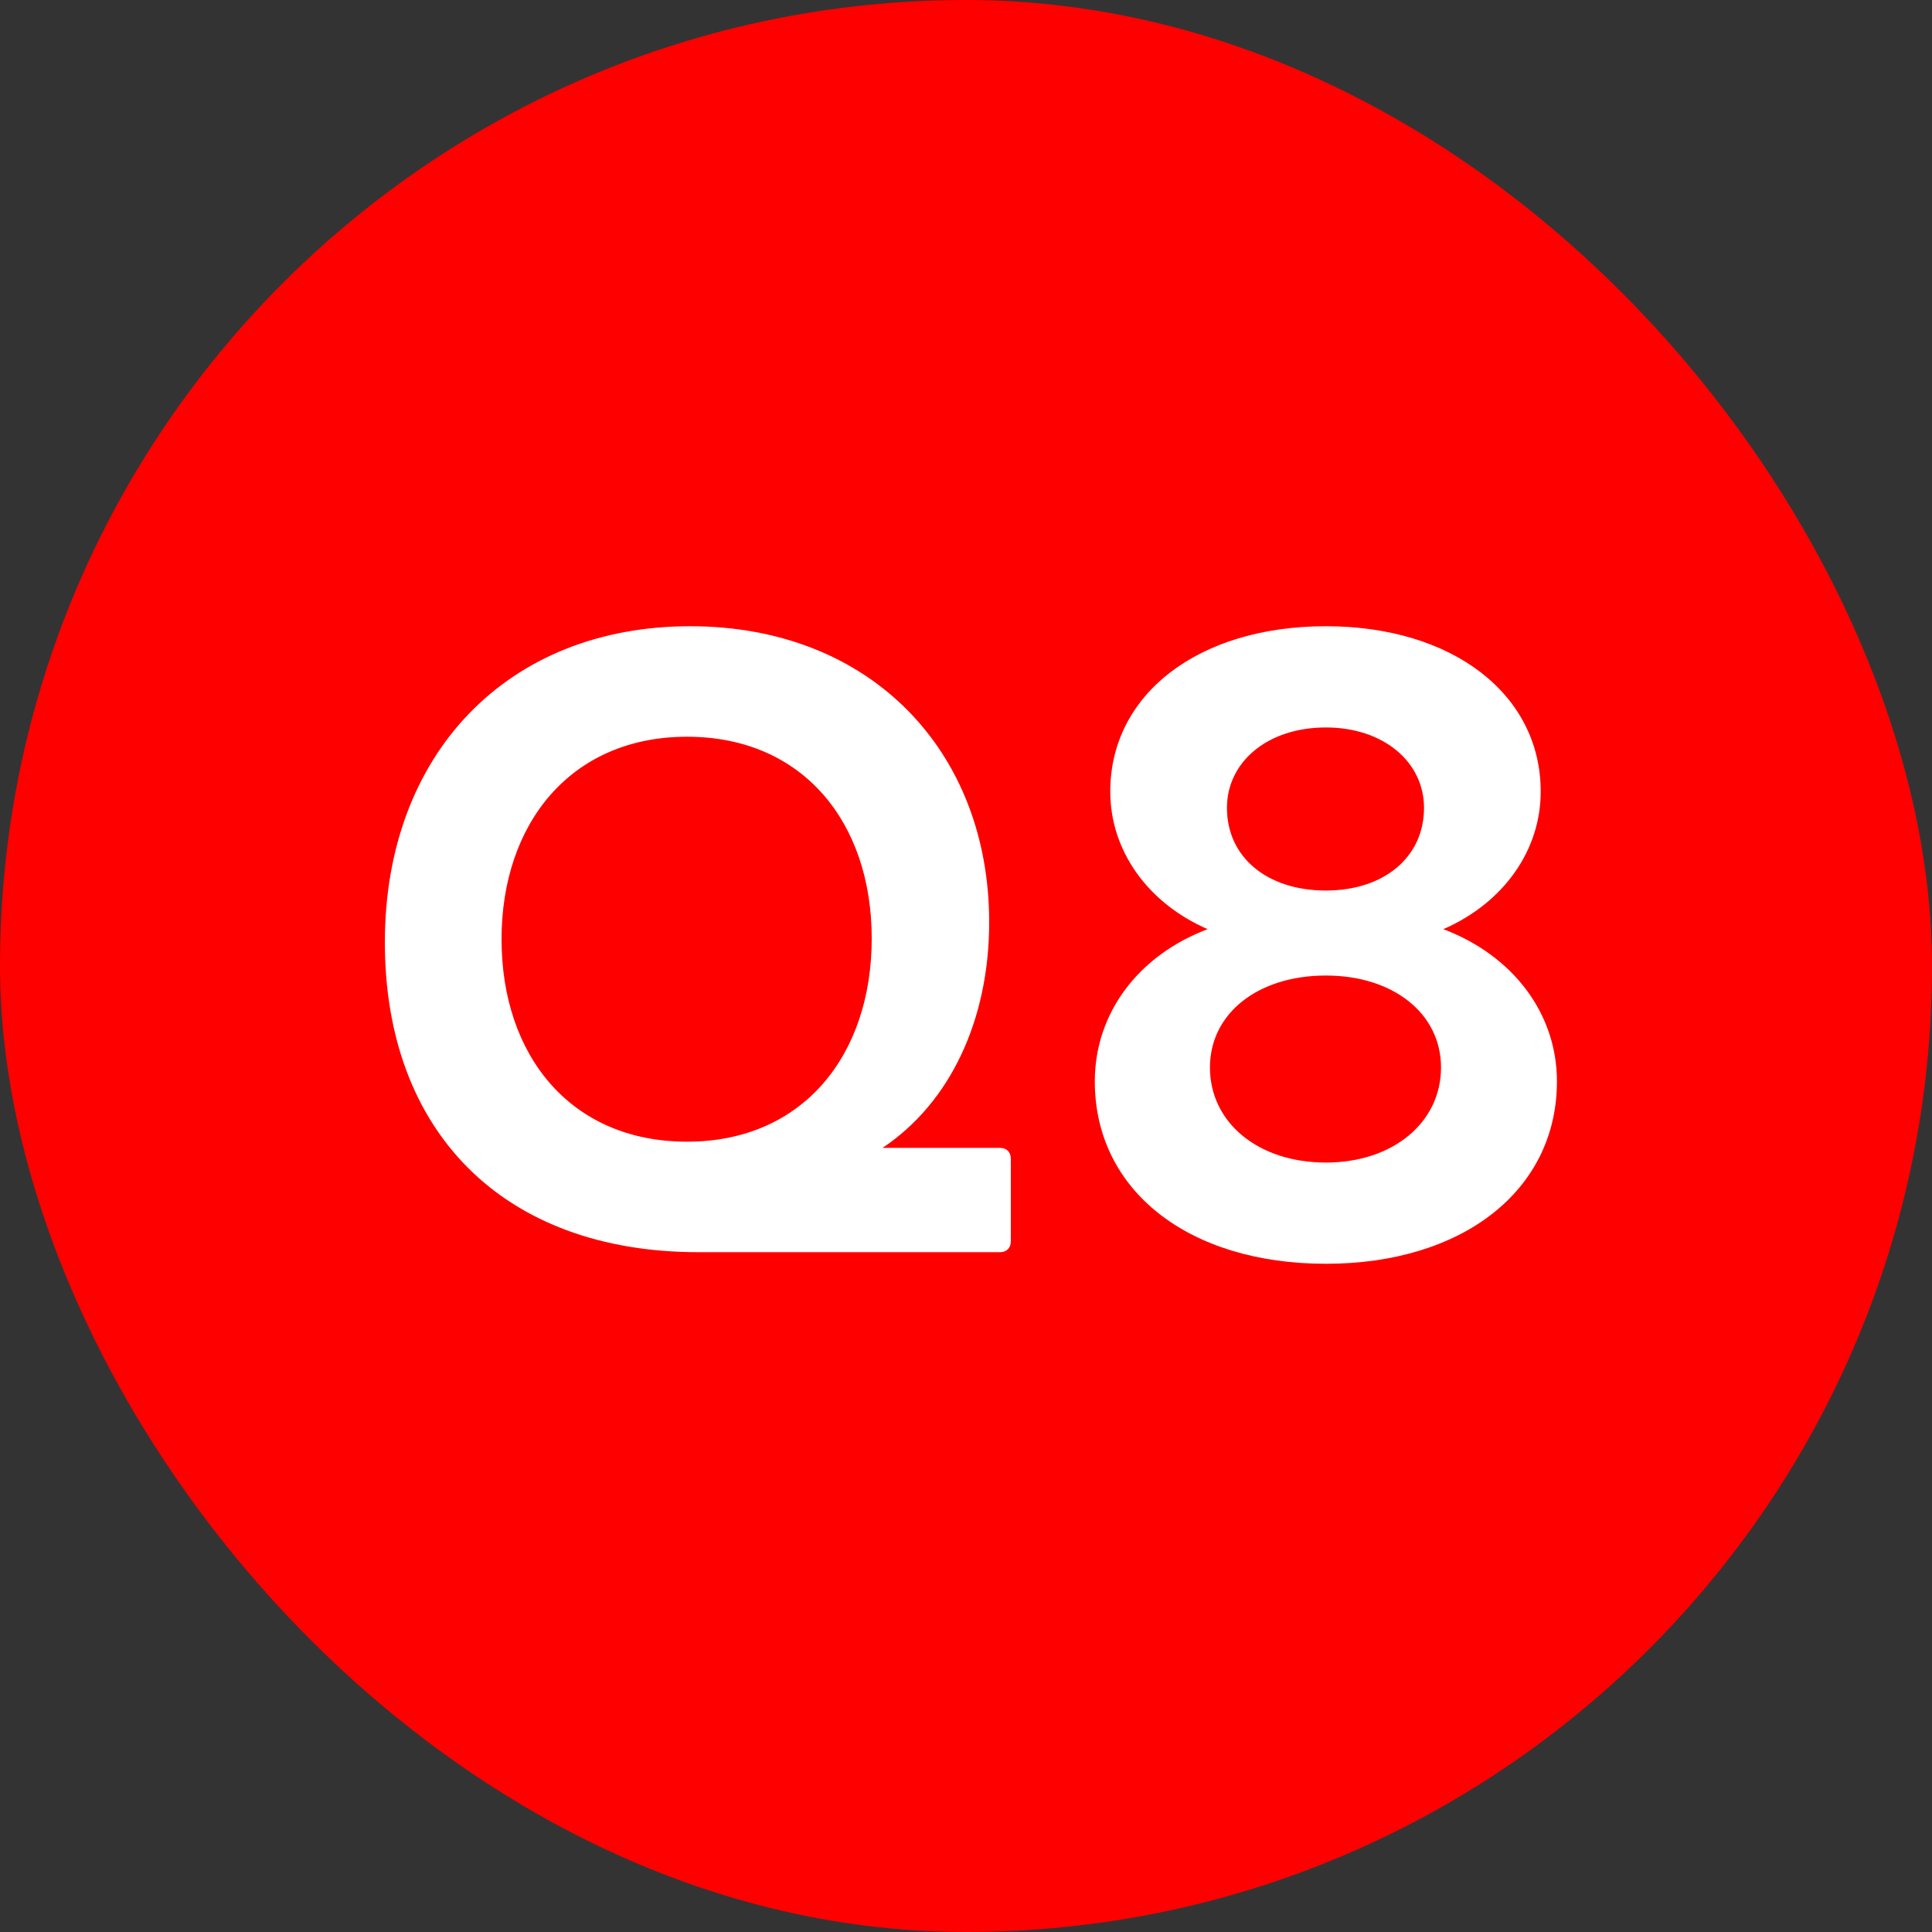
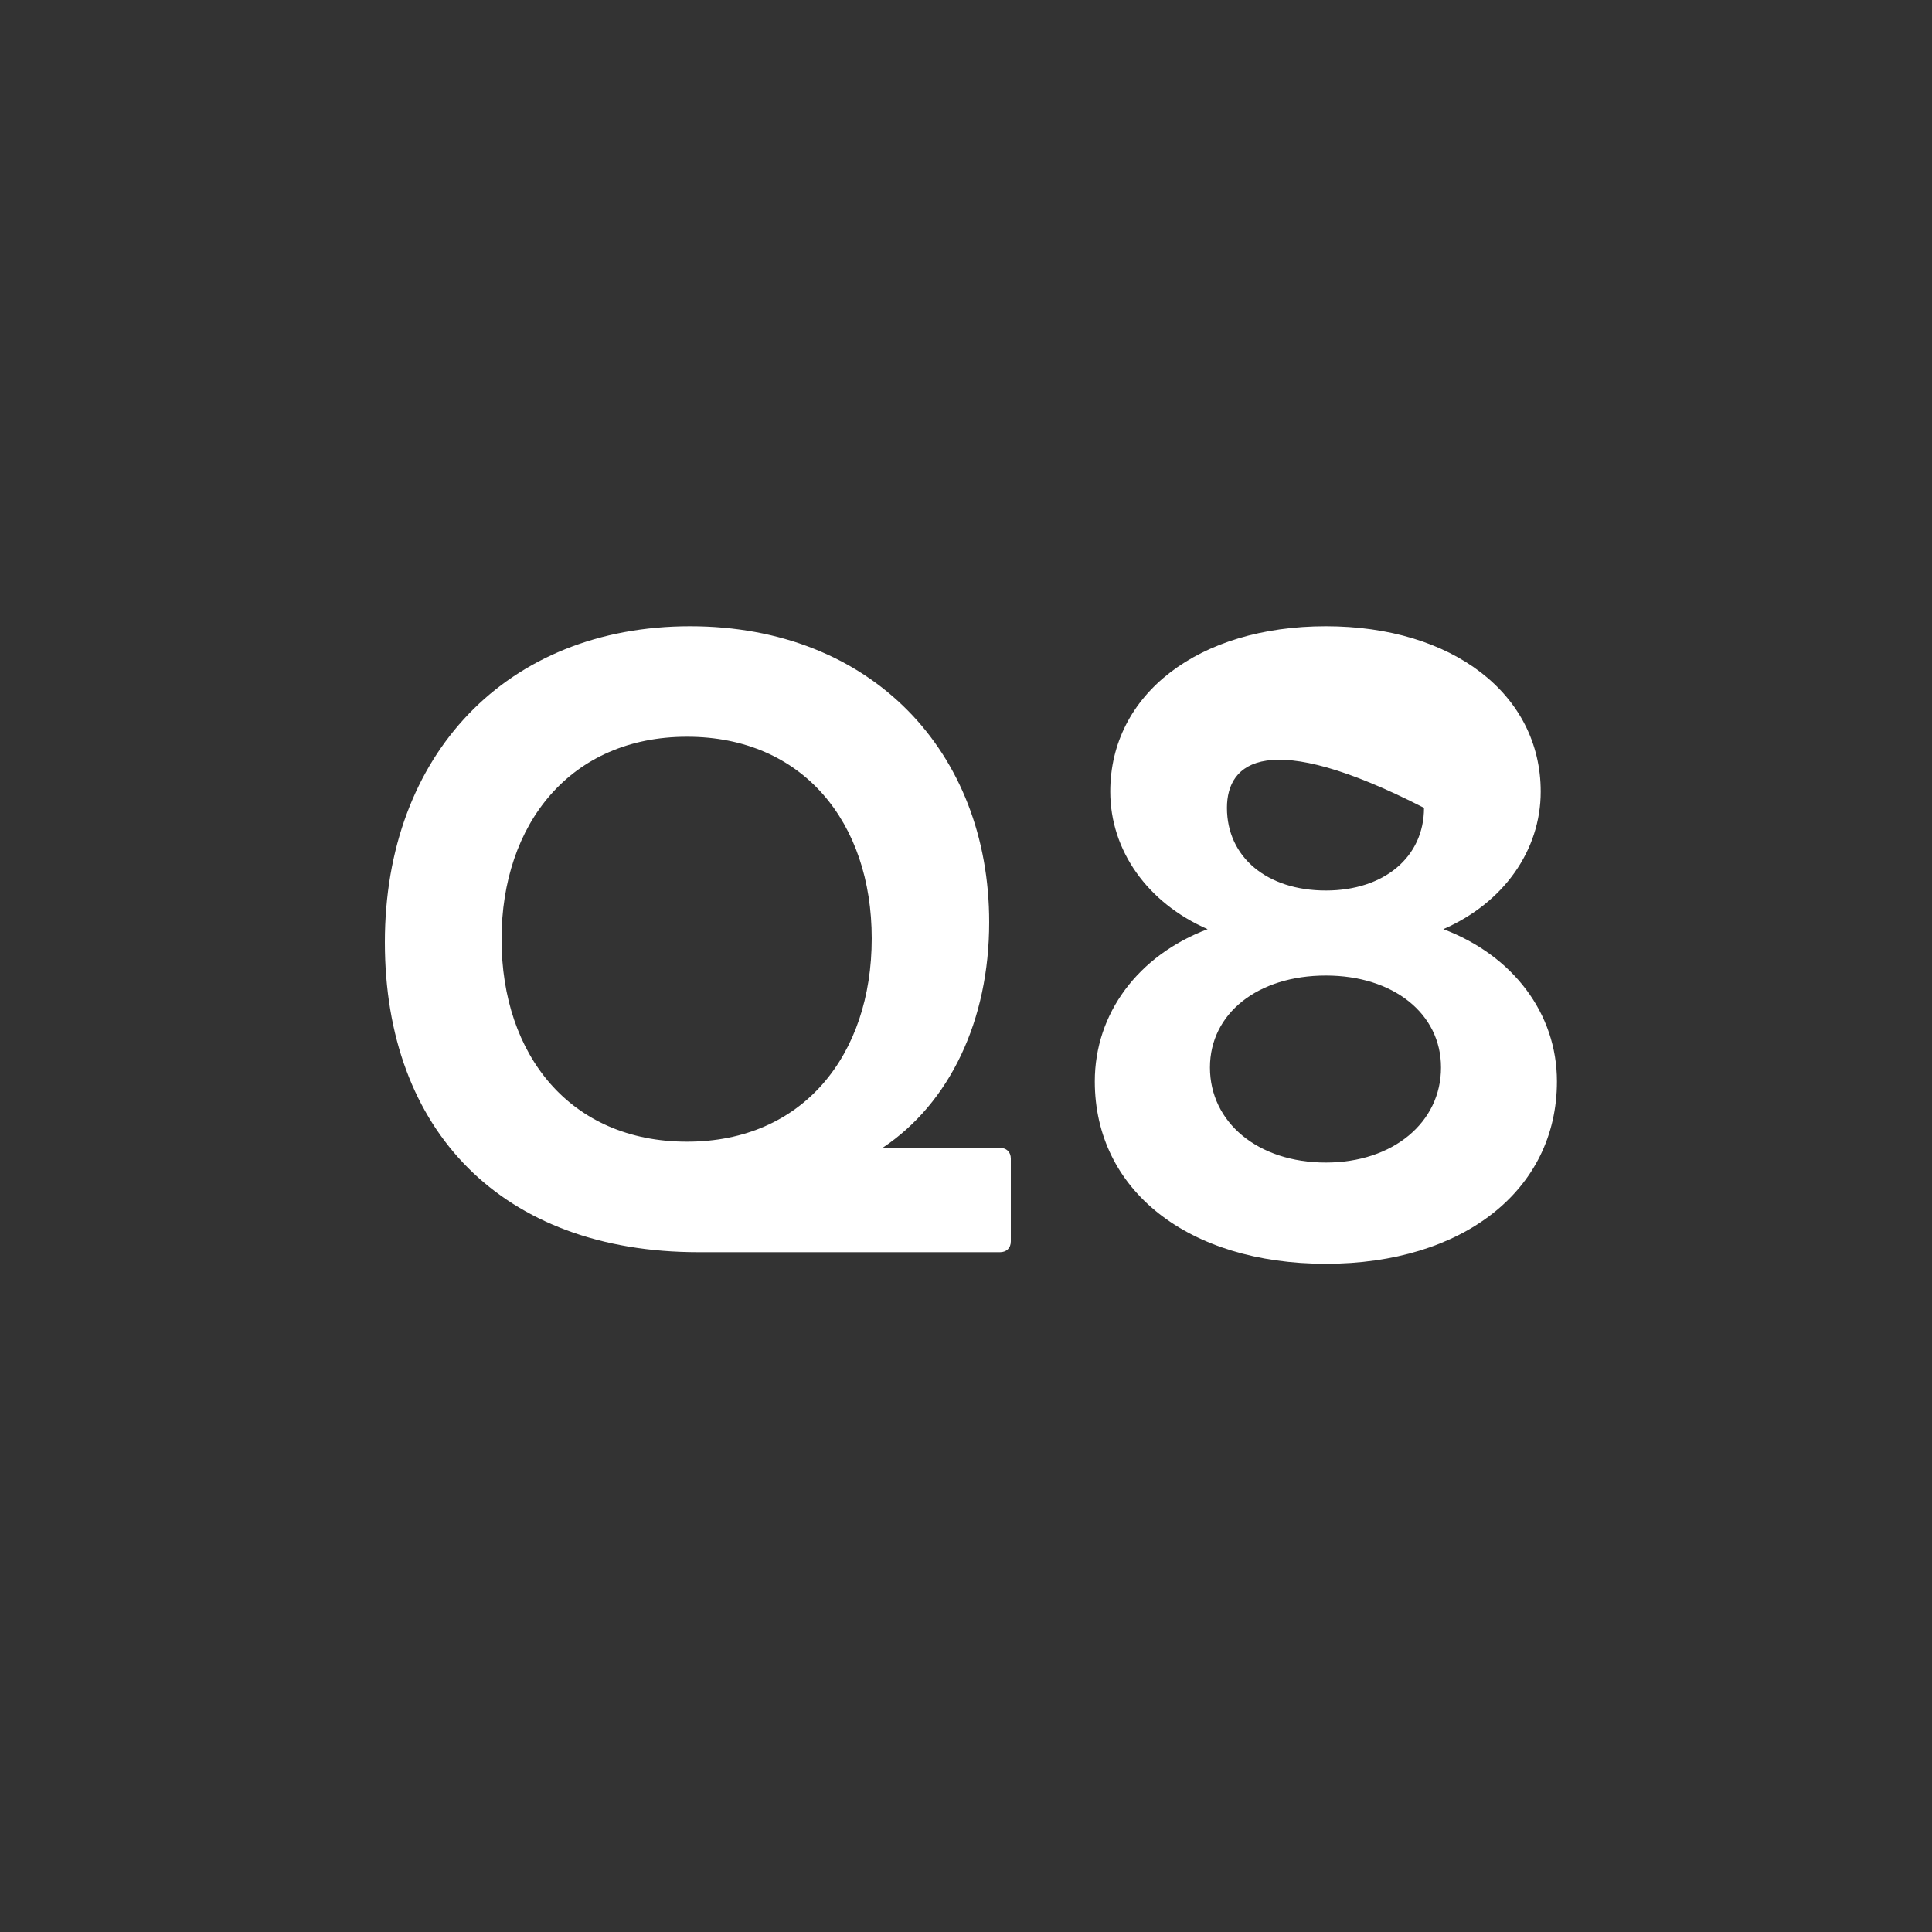
<svg xmlns="http://www.w3.org/2000/svg" width="60" height="60" viewBox="0 0 60 60" fill="none">
  <rect x="0" y="0" width="60" height="60" fill="#333333" stroke="none" />
-   <rect width="60" height="60" rx="30" fill="#FE0000" />
-   <path d="M21.696 38.888C15.6 38.888 11.952 35.12 11.952 29.264C11.952 23.432 15.744 19.448 21.432 19.448C27.072 19.448 30.72 23.36 30.72 28.64C30.72 31.688 29.496 34.256 27.408 35.648H31.056C31.248 35.648 31.392 35.768 31.392 35.984V38.552C31.392 38.768 31.248 38.888 31.056 38.888H21.696ZM15.576 29.168C15.576 32.768 17.712 35.456 21.336 35.456C24.936 35.456 27.072 32.768 27.072 29.144C27.072 25.544 24.936 22.88 21.336 22.88C17.712 22.88 15.576 25.592 15.576 29.168ZM41.176 39.248C36.904 39.248 34 36.968 34 33.584C34 31.472 35.344 29.672 37.504 28.856C35.632 28.04 34.48 26.408 34.48 24.584C34.48 21.56 37.216 19.448 41.176 19.448C45.112 19.448 47.848 21.56 47.848 24.584C47.848 26.408 46.696 28.04 44.824 28.856C46.984 29.672 48.352 31.472 48.352 33.584C48.352 36.968 45.424 39.248 41.176 39.248ZM37.576 33.152C37.576 34.856 39.064 36.104 41.176 36.104C43.264 36.104 44.752 34.856 44.752 33.152C44.752 31.472 43.264 30.296 41.176 30.296C39.064 30.296 37.576 31.472 37.576 33.152ZM38.104 25.088C38.104 26.624 39.352 27.656 41.176 27.656C42.976 27.656 44.224 26.624 44.224 25.088C44.224 23.672 42.976 22.592 41.176 22.592C39.352 22.592 38.104 23.672 38.104 25.088Z" fill="white" />
+   <path d="M21.696 38.888C15.6 38.888 11.952 35.12 11.952 29.264C11.952 23.432 15.744 19.448 21.432 19.448C27.072 19.448 30.72 23.36 30.72 28.64C30.72 31.688 29.496 34.256 27.408 35.648H31.056C31.248 35.648 31.392 35.768 31.392 35.984V38.552C31.392 38.768 31.248 38.888 31.056 38.888H21.696ZM15.576 29.168C15.576 32.768 17.712 35.456 21.336 35.456C24.936 35.456 27.072 32.768 27.072 29.144C27.072 25.544 24.936 22.88 21.336 22.88C17.712 22.88 15.576 25.592 15.576 29.168ZM41.176 39.248C36.904 39.248 34 36.968 34 33.584C34 31.472 35.344 29.672 37.504 28.856C35.632 28.04 34.48 26.408 34.48 24.584C34.48 21.56 37.216 19.448 41.176 19.448C45.112 19.448 47.848 21.56 47.848 24.584C47.848 26.408 46.696 28.04 44.824 28.856C46.984 29.672 48.352 31.472 48.352 33.584C48.352 36.968 45.424 39.248 41.176 39.248ZM37.576 33.152C37.576 34.856 39.064 36.104 41.176 36.104C43.264 36.104 44.752 34.856 44.752 33.152C44.752 31.472 43.264 30.296 41.176 30.296C39.064 30.296 37.576 31.472 37.576 33.152ZM38.104 25.088C38.104 26.624 39.352 27.656 41.176 27.656C42.976 27.656 44.224 26.624 44.224 25.088C39.352 22.592 38.104 23.672 38.104 25.088Z" fill="white" />
</svg>